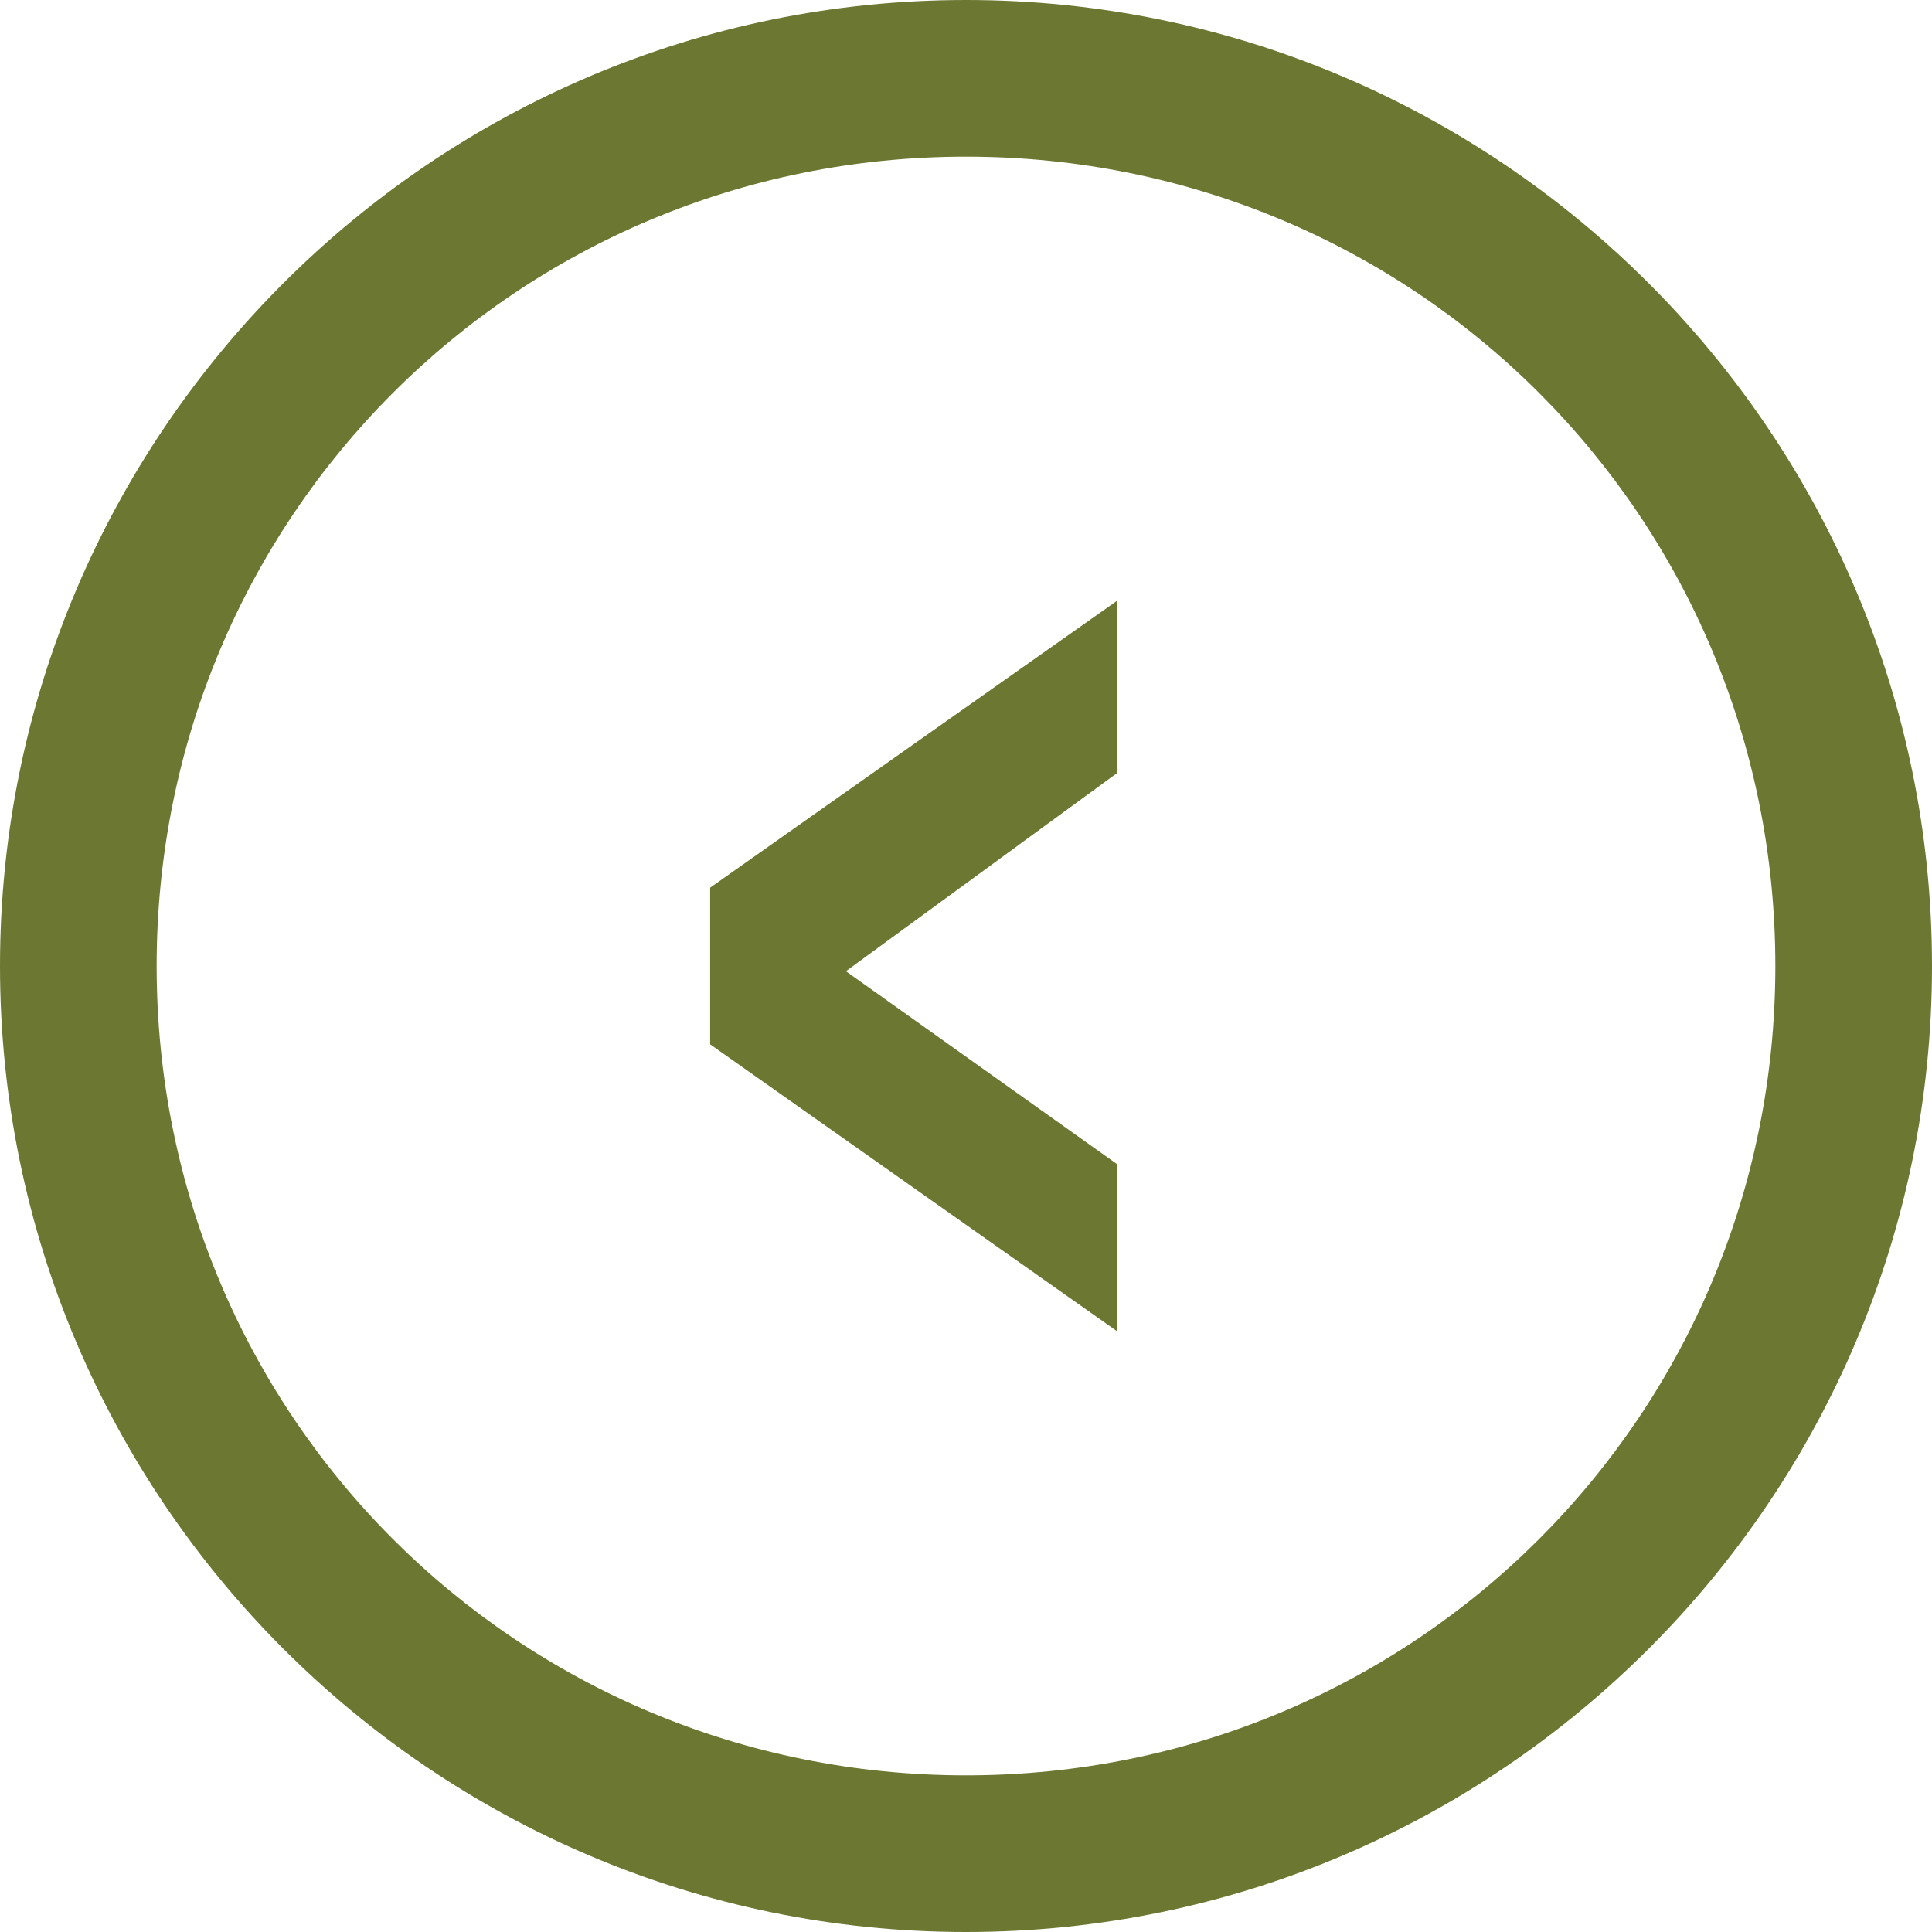
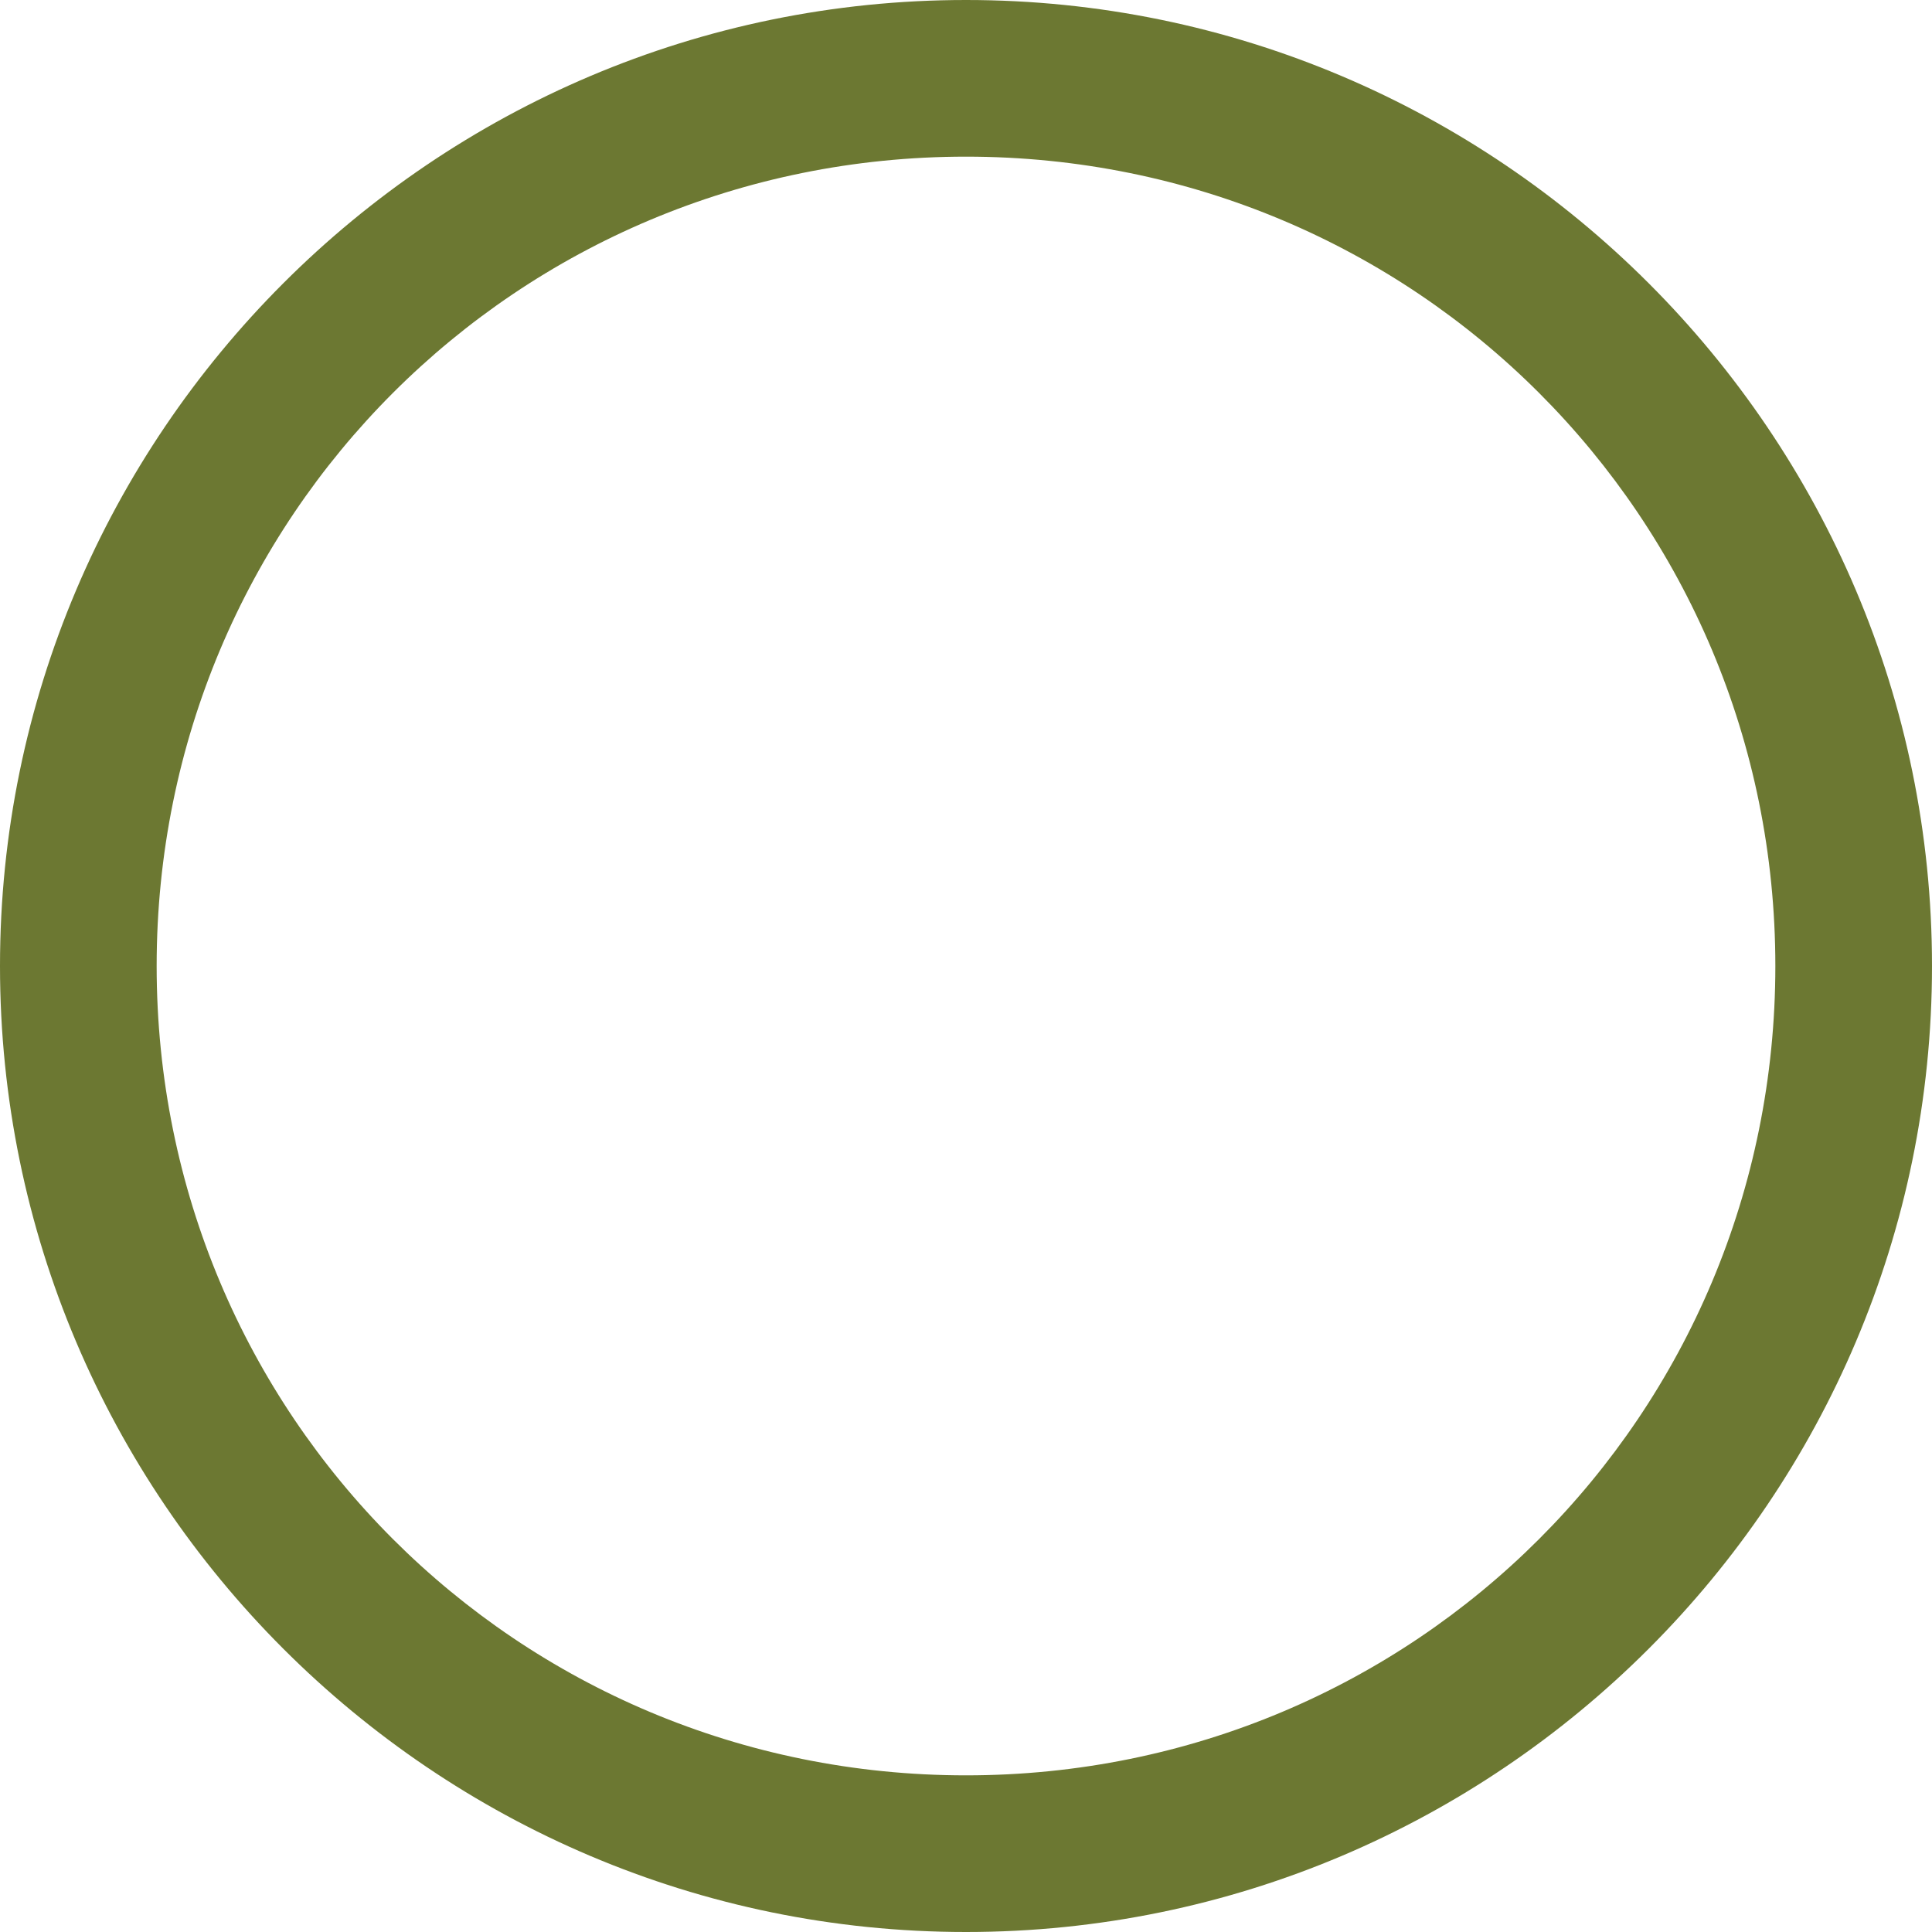
<svg xmlns="http://www.w3.org/2000/svg" version="1.1" id="Ebene_1" x="0px" y="0px" viewBox="0 0 37 37" style="enable-background:new 0 0 37 37;" xml:space="preserve">
  <style type="text/css">
	.st0{fill:#6C7832;}
</style>
  <path class="st0" d="M18.5,37C8.3,37,0,28.7,0,18.5S8.3,0,18.5,0S37,8.3,37,18.5C37,28.7,28.7,37,18.5,37z M18.5,3  C9.9,3,3,9.9,3,18.5S9.9,34,18.5,34S34,27.1,34,18.5C34,9.9,27.1,3,18.5,3z" />
  <g id="Gruppe_34">
    <g id="Gruppe_13">
-       <path id="Pfad_146" class="st0" d="M21.4,25.5L13.6,20V17l7.8-5.5v3.3l-5.2,3.8l5.2,3.7V25.5z" />
-     </g>
+       </g>
  </g>
</svg>